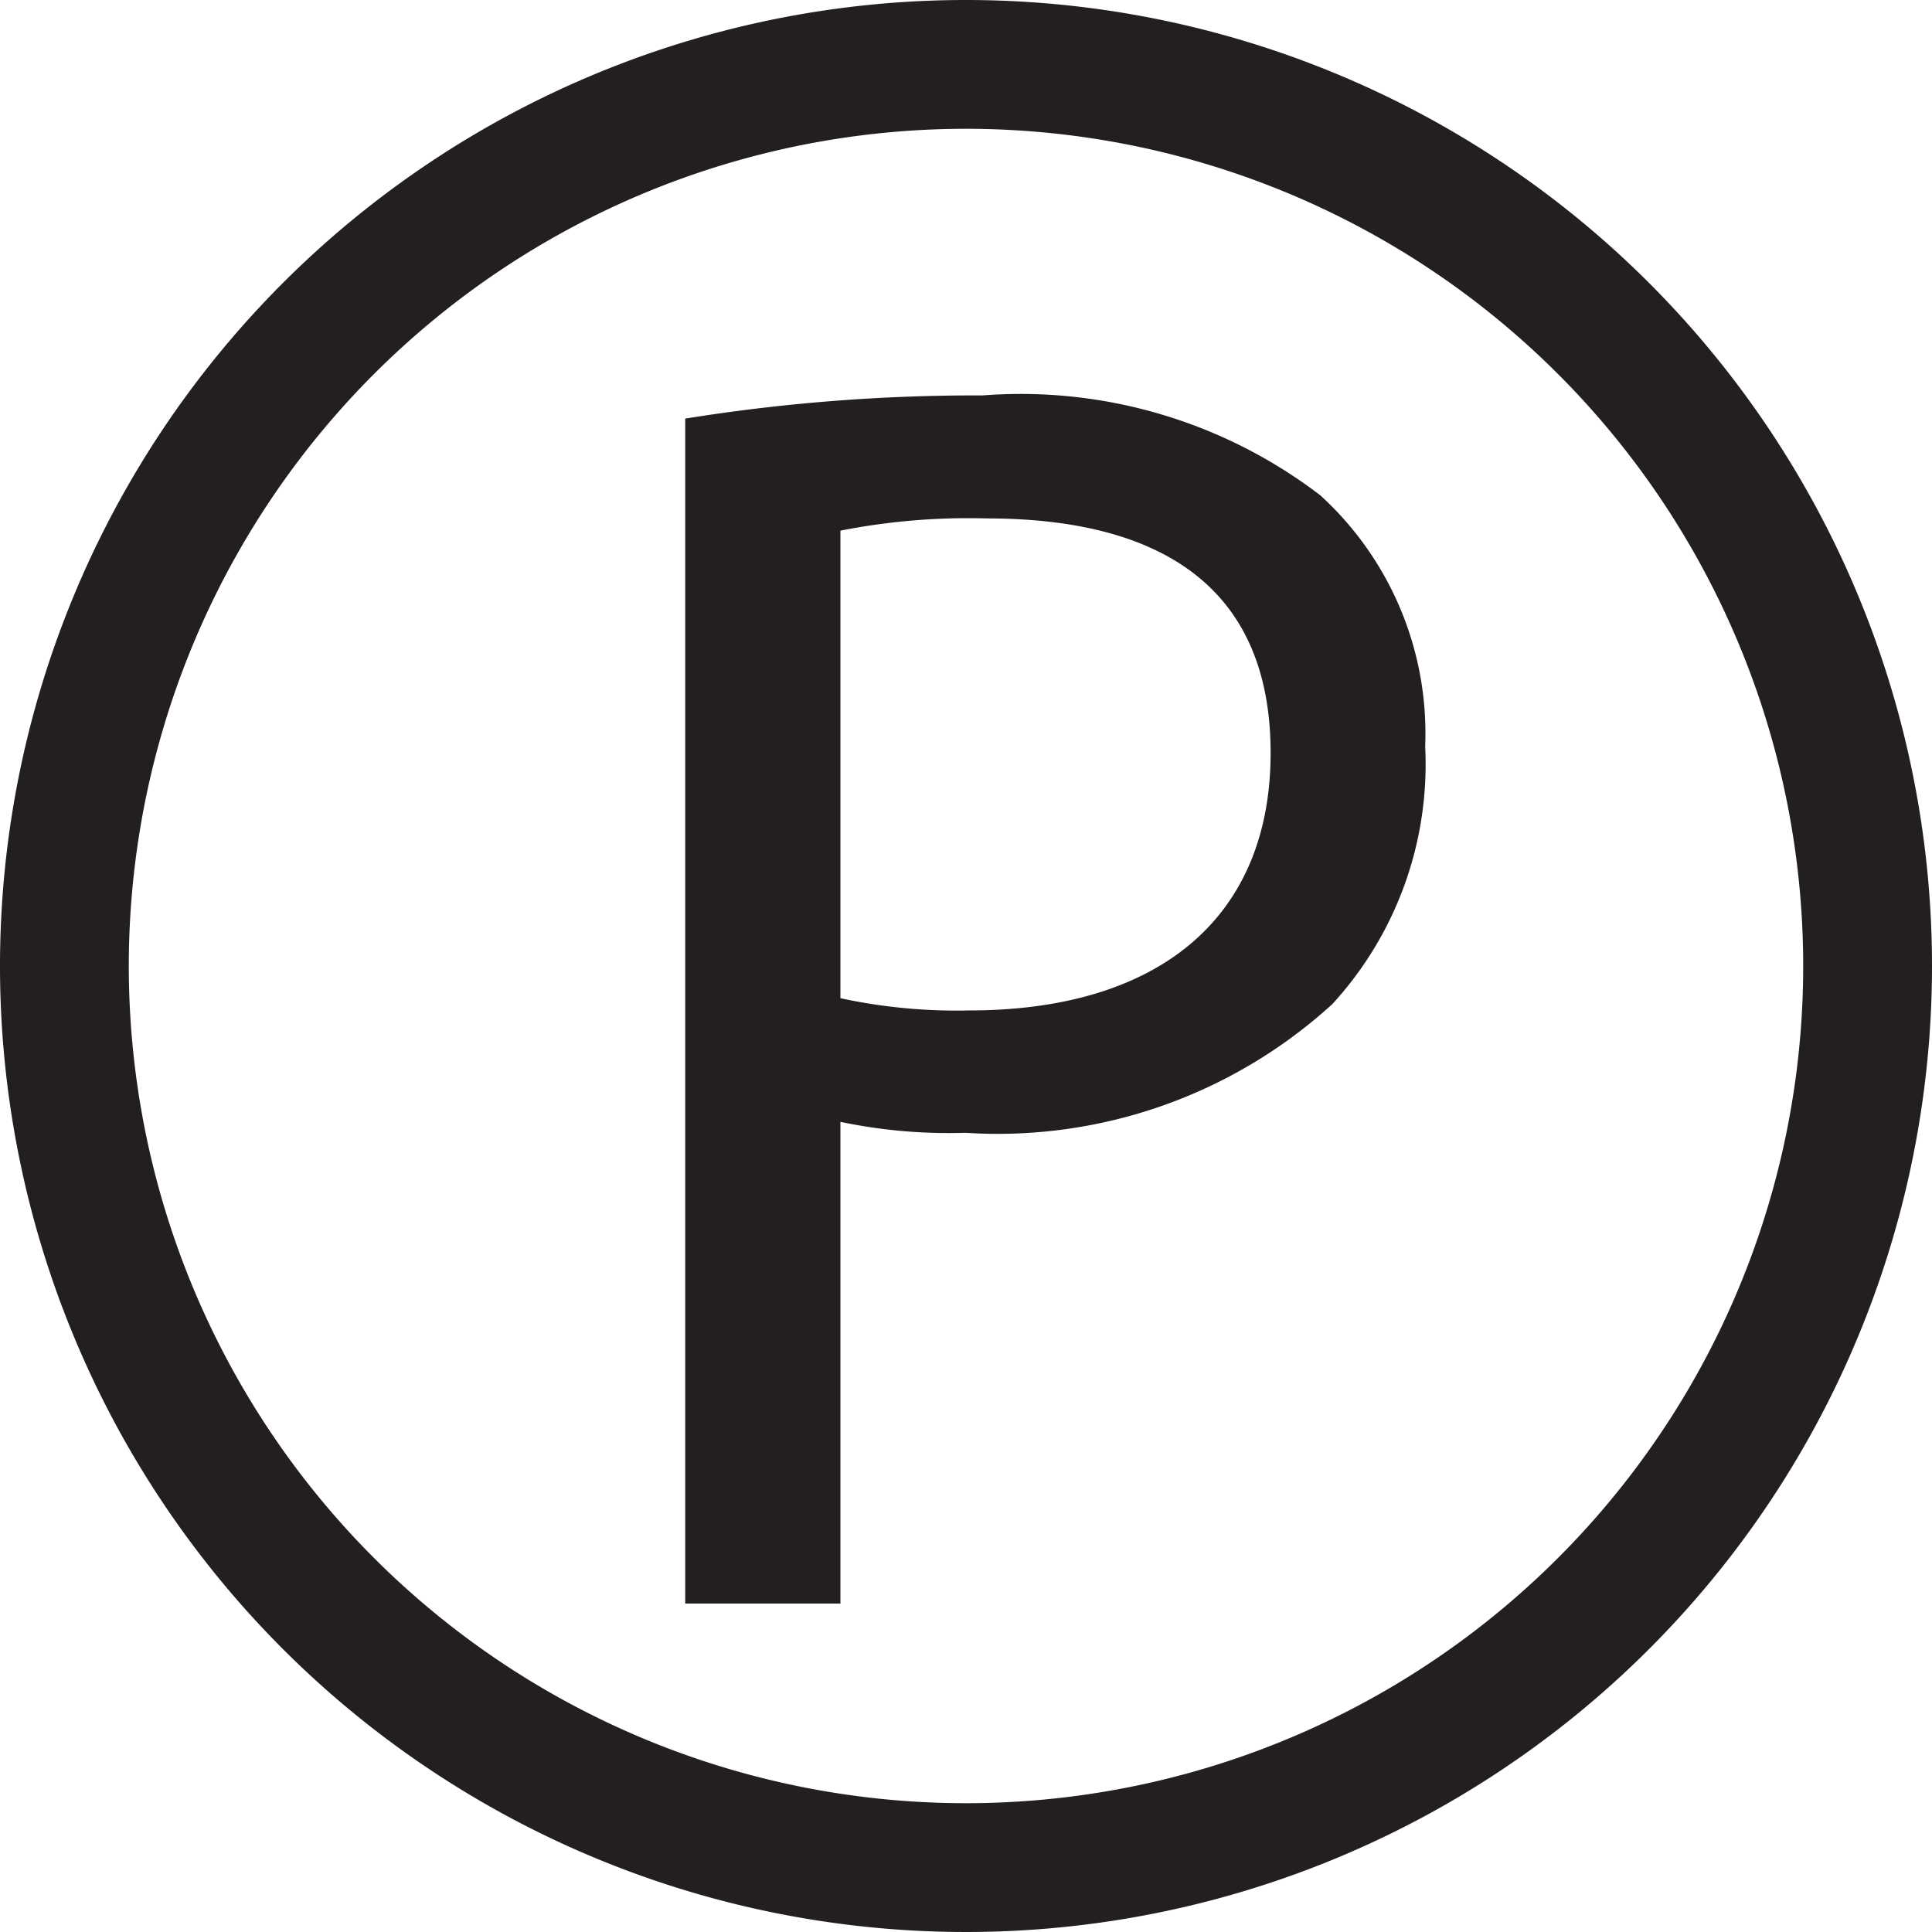
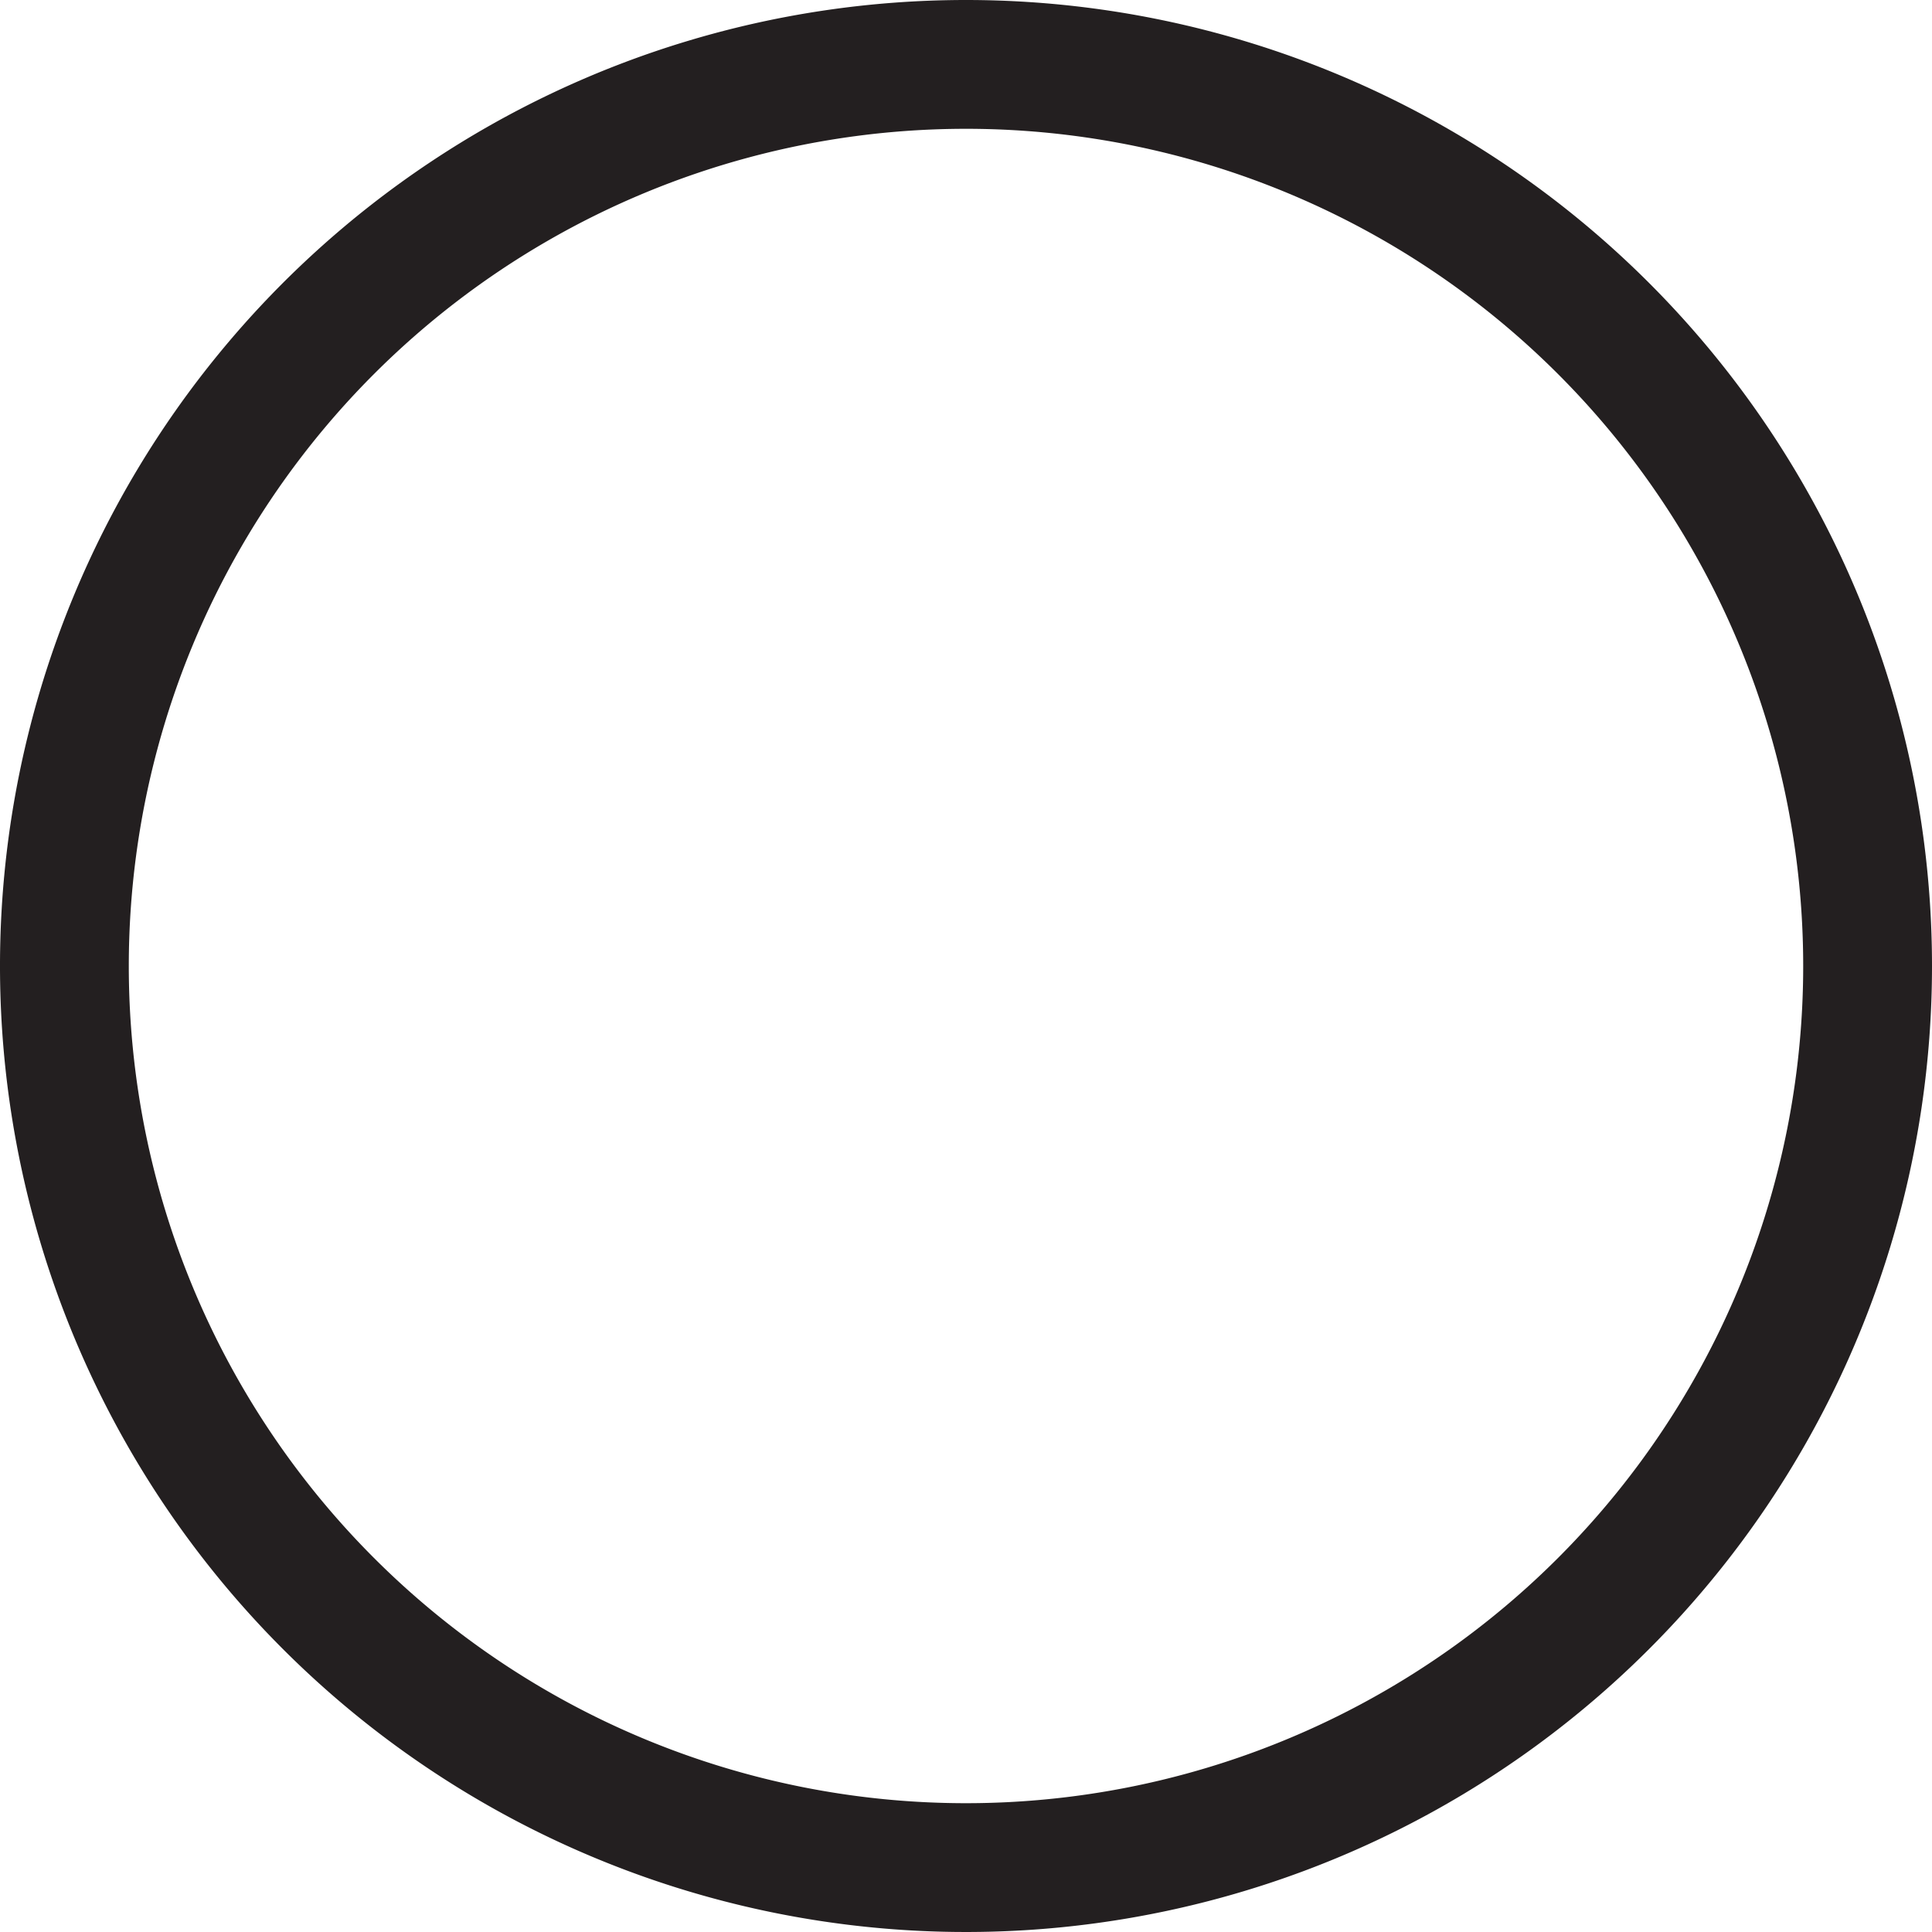
<svg xmlns="http://www.w3.org/2000/svg" viewBox="0 0 30 30">
  <defs>
    <style>.cls-1{fill:#231f20;}</style>
  </defs>
  <g id="Layer_2" data-name="Layer 2">
    <g id="Layer_1-2" data-name="Layer 1">
      <g id="SvgjsG1000">
        <path class="cls-1" d="M15,2A13,13,0,1,1,2,15,13,13,0,0,1,15,2m0-2A15,15,0,1,0,30,15,15,15,0,0,0,15,0Z" />
-         <path class="cls-1" d="M10.64,6.5a28.44,28.44,0,0,1,4.62-.36A7.66,7.66,0,0,1,20.5,7.69a5,5,0,0,1,1.63,3.9,5.51,5.51,0,0,1-1.44,4,7.71,7.71,0,0,1-5.7,2,8.19,8.19,0,0,1-1.94-.17v7.48H10.64Zm2.41,9a8.54,8.54,0,0,0,2,.19c2.91,0,4.68-1.41,4.68-4S18,8.05,15.32,8.05a10.26,10.26,0,0,0-2.27.19Z" />
      </g>
    </g>
  </g>
</svg>